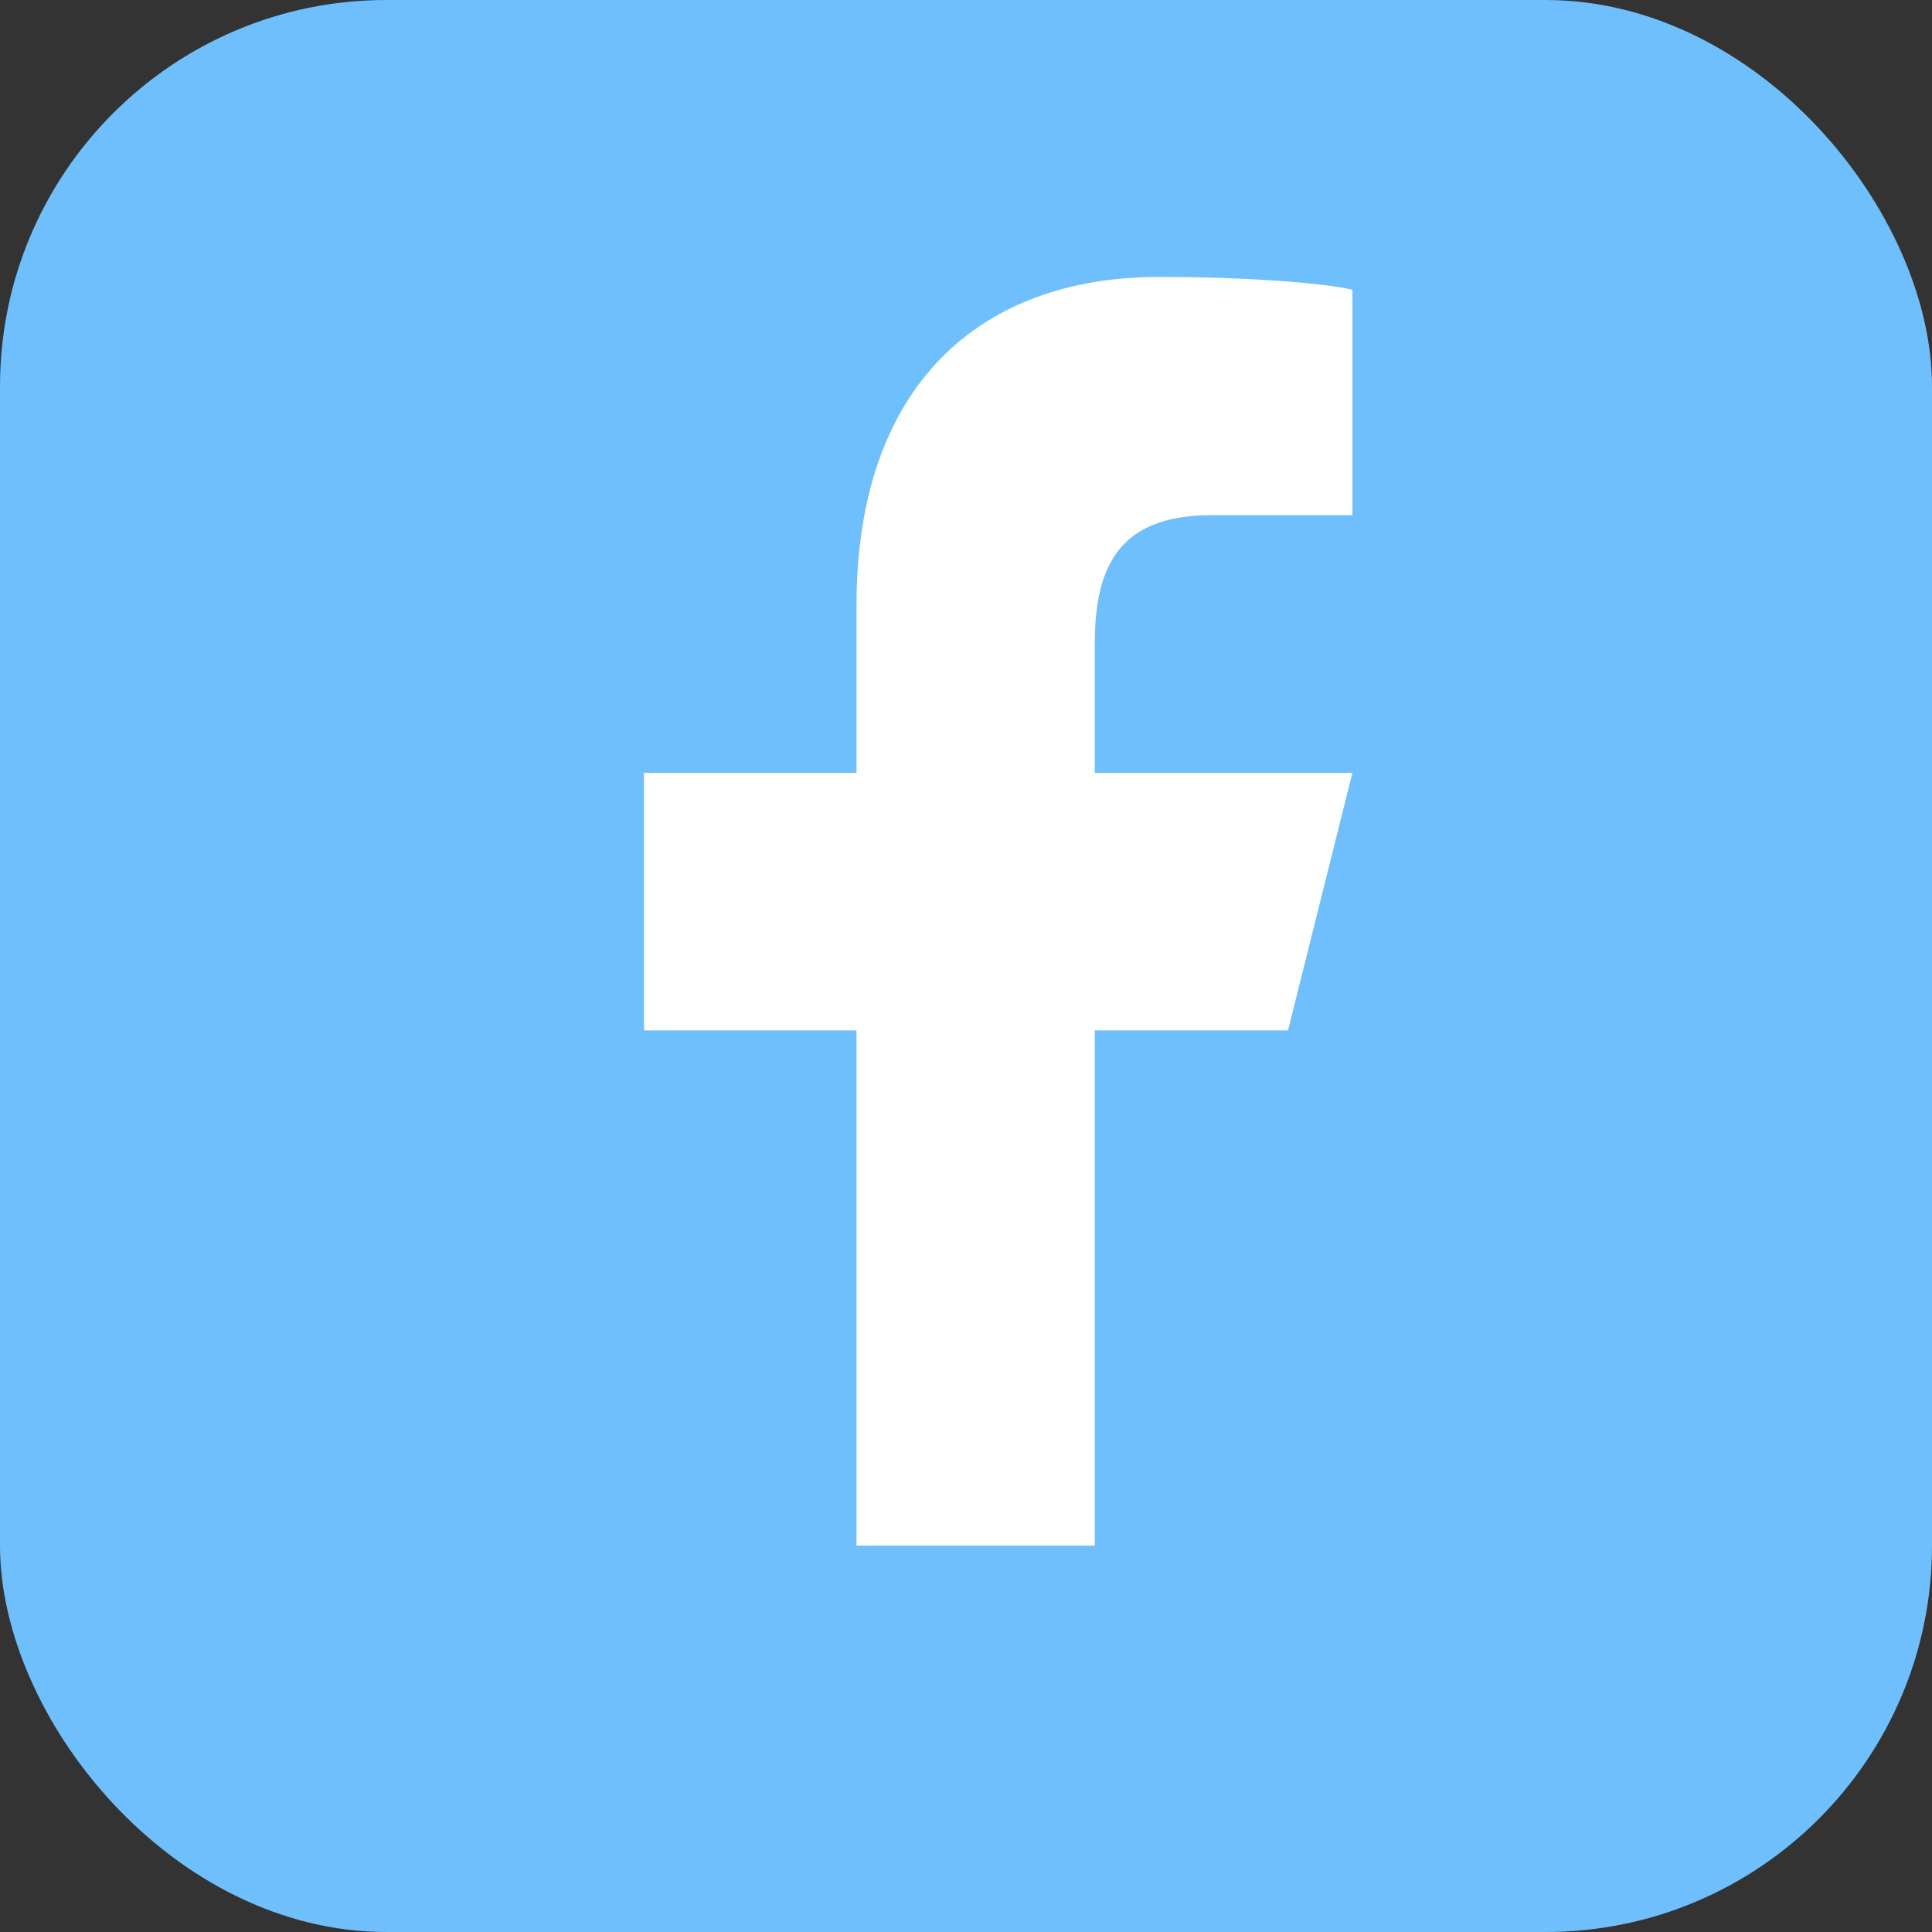
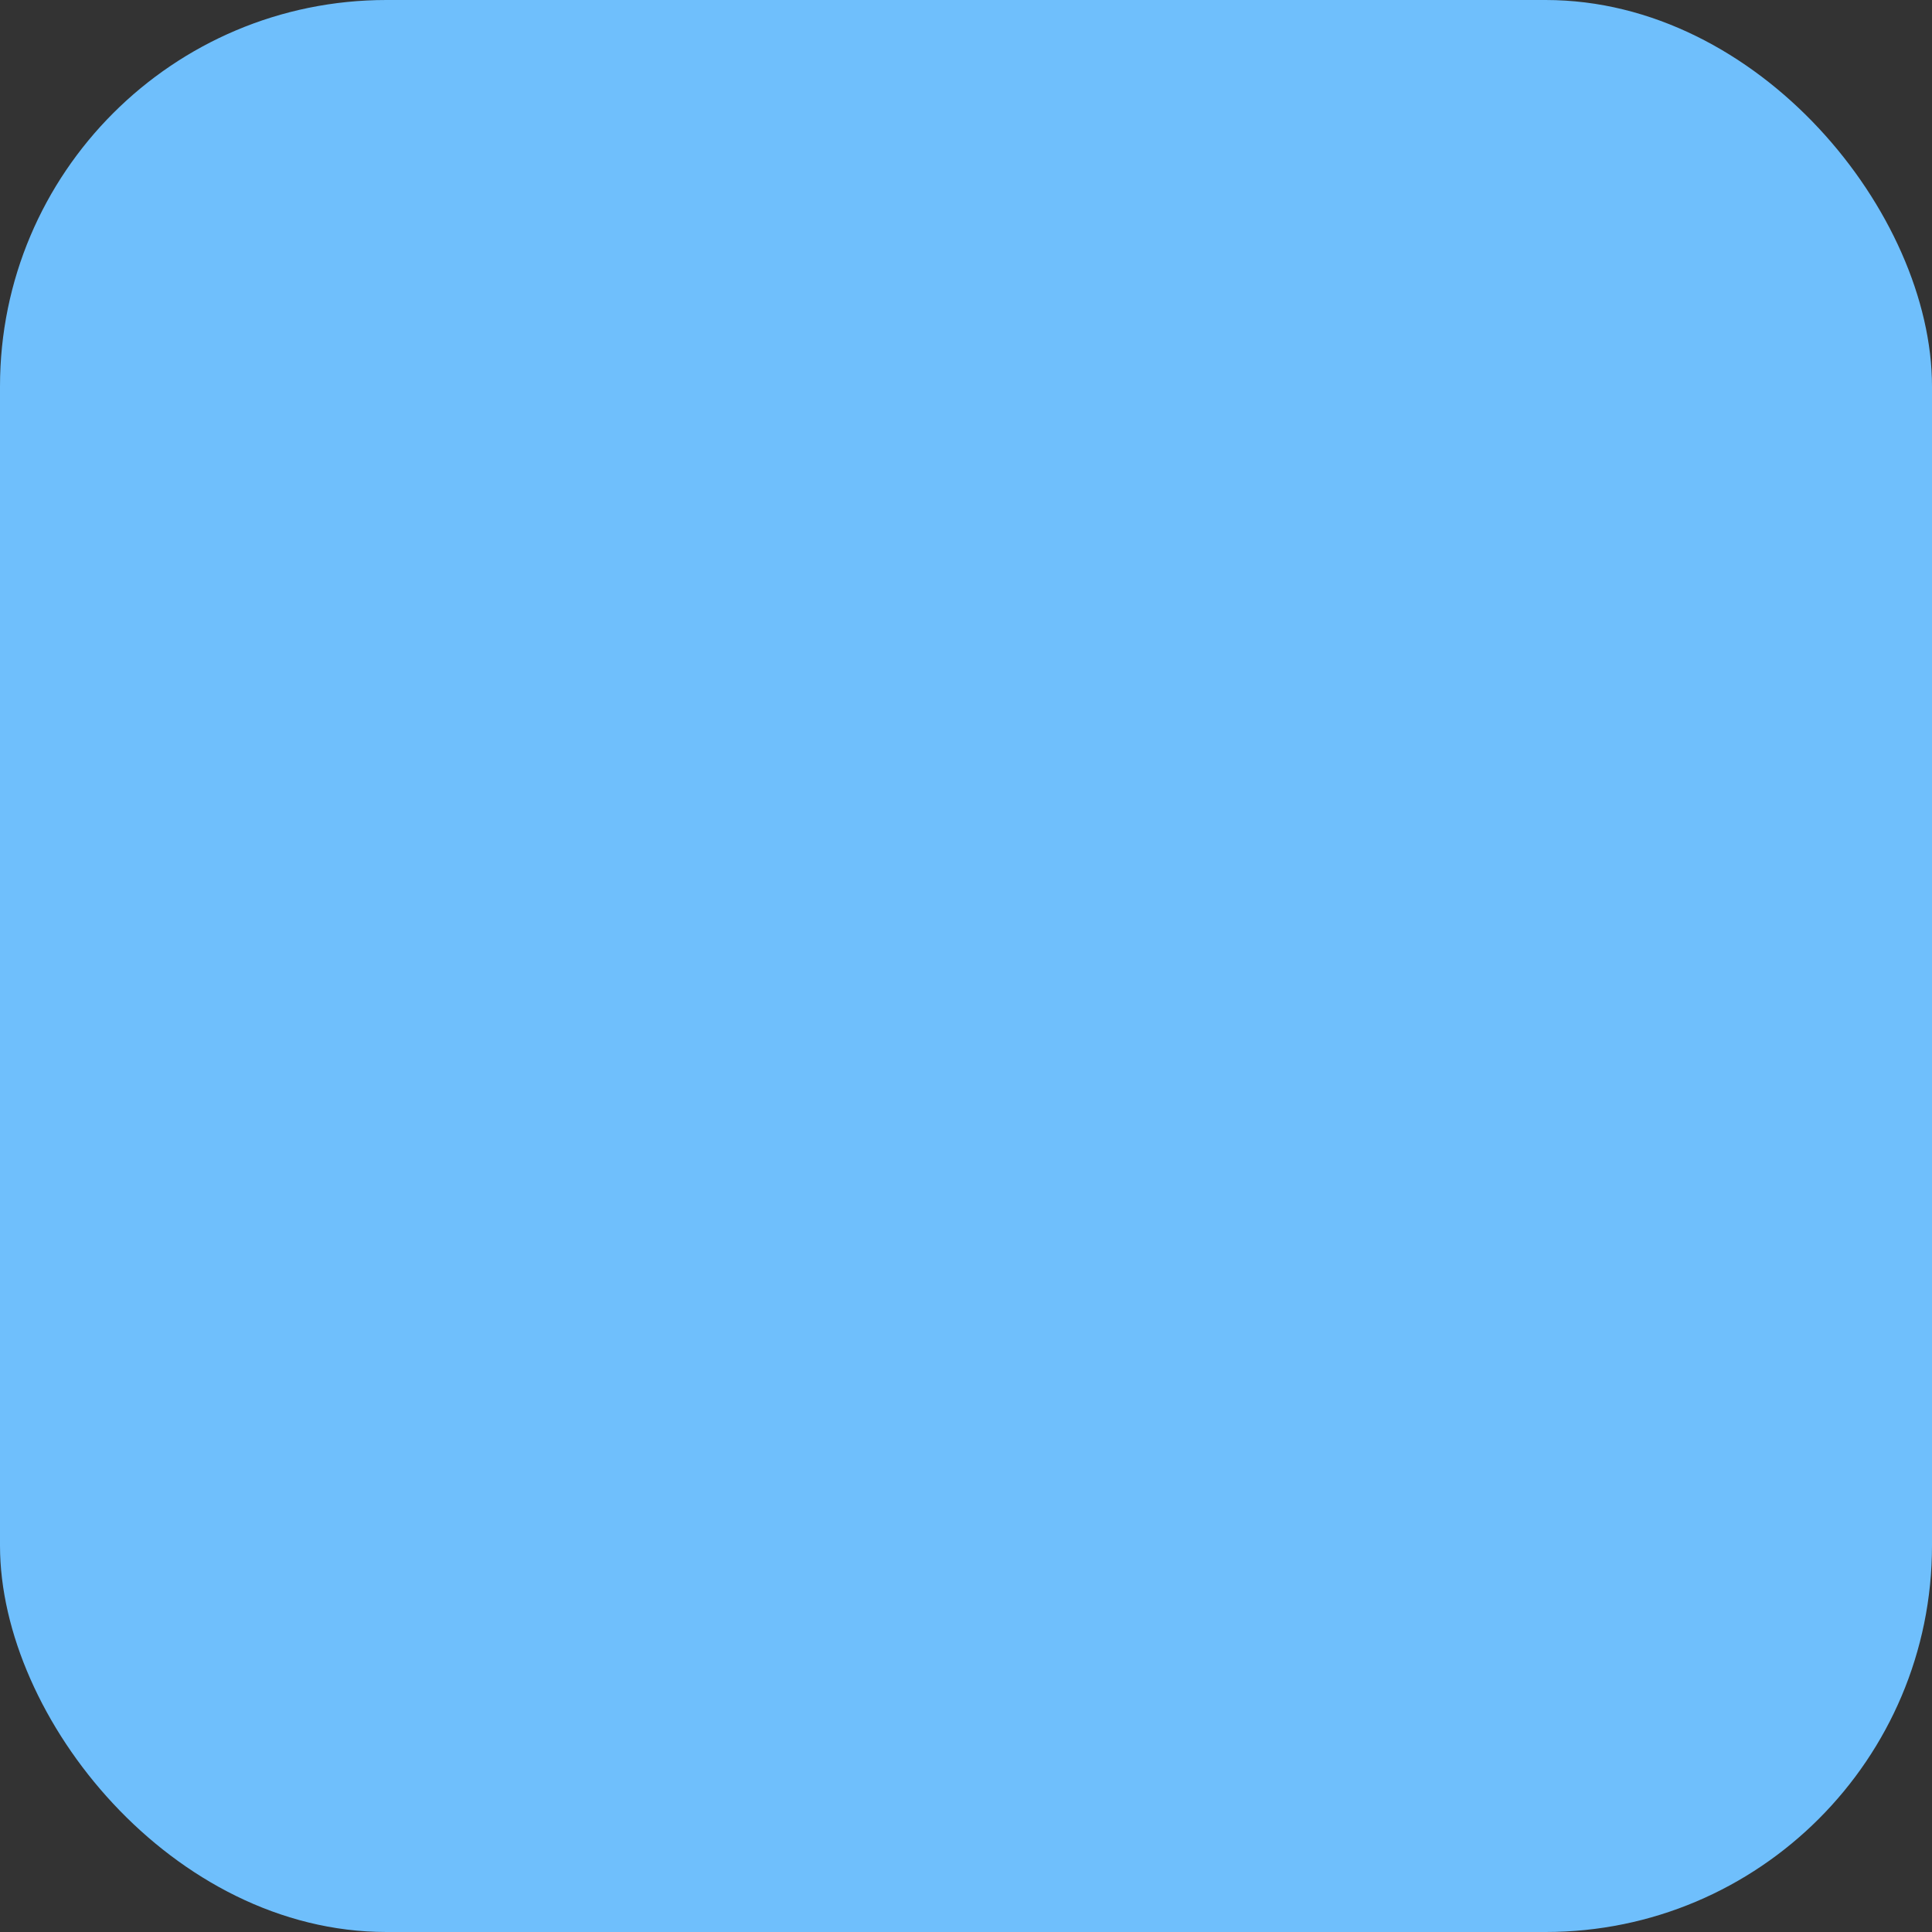
<svg xmlns="http://www.w3.org/2000/svg" width="30" height="30" viewBox="0 0 30 30" fill="none">
  <rect x="0" y="0" width="30" height="30" fill="#333333" stroke="none" />
  <rect width="30" height="30" rx="6" fill="#6fbffc" />
-   <path d="M17 24V16H20L21 12H17V10C17 8.9 17.3 8 18.8 8H21V4.5C20.6 4.4 19.4 4.3 18 4.3C15.2 4.3 13.3 6 13.3 9.4V12H10V16H13.3V24H17Z" fill="white" />
</svg>